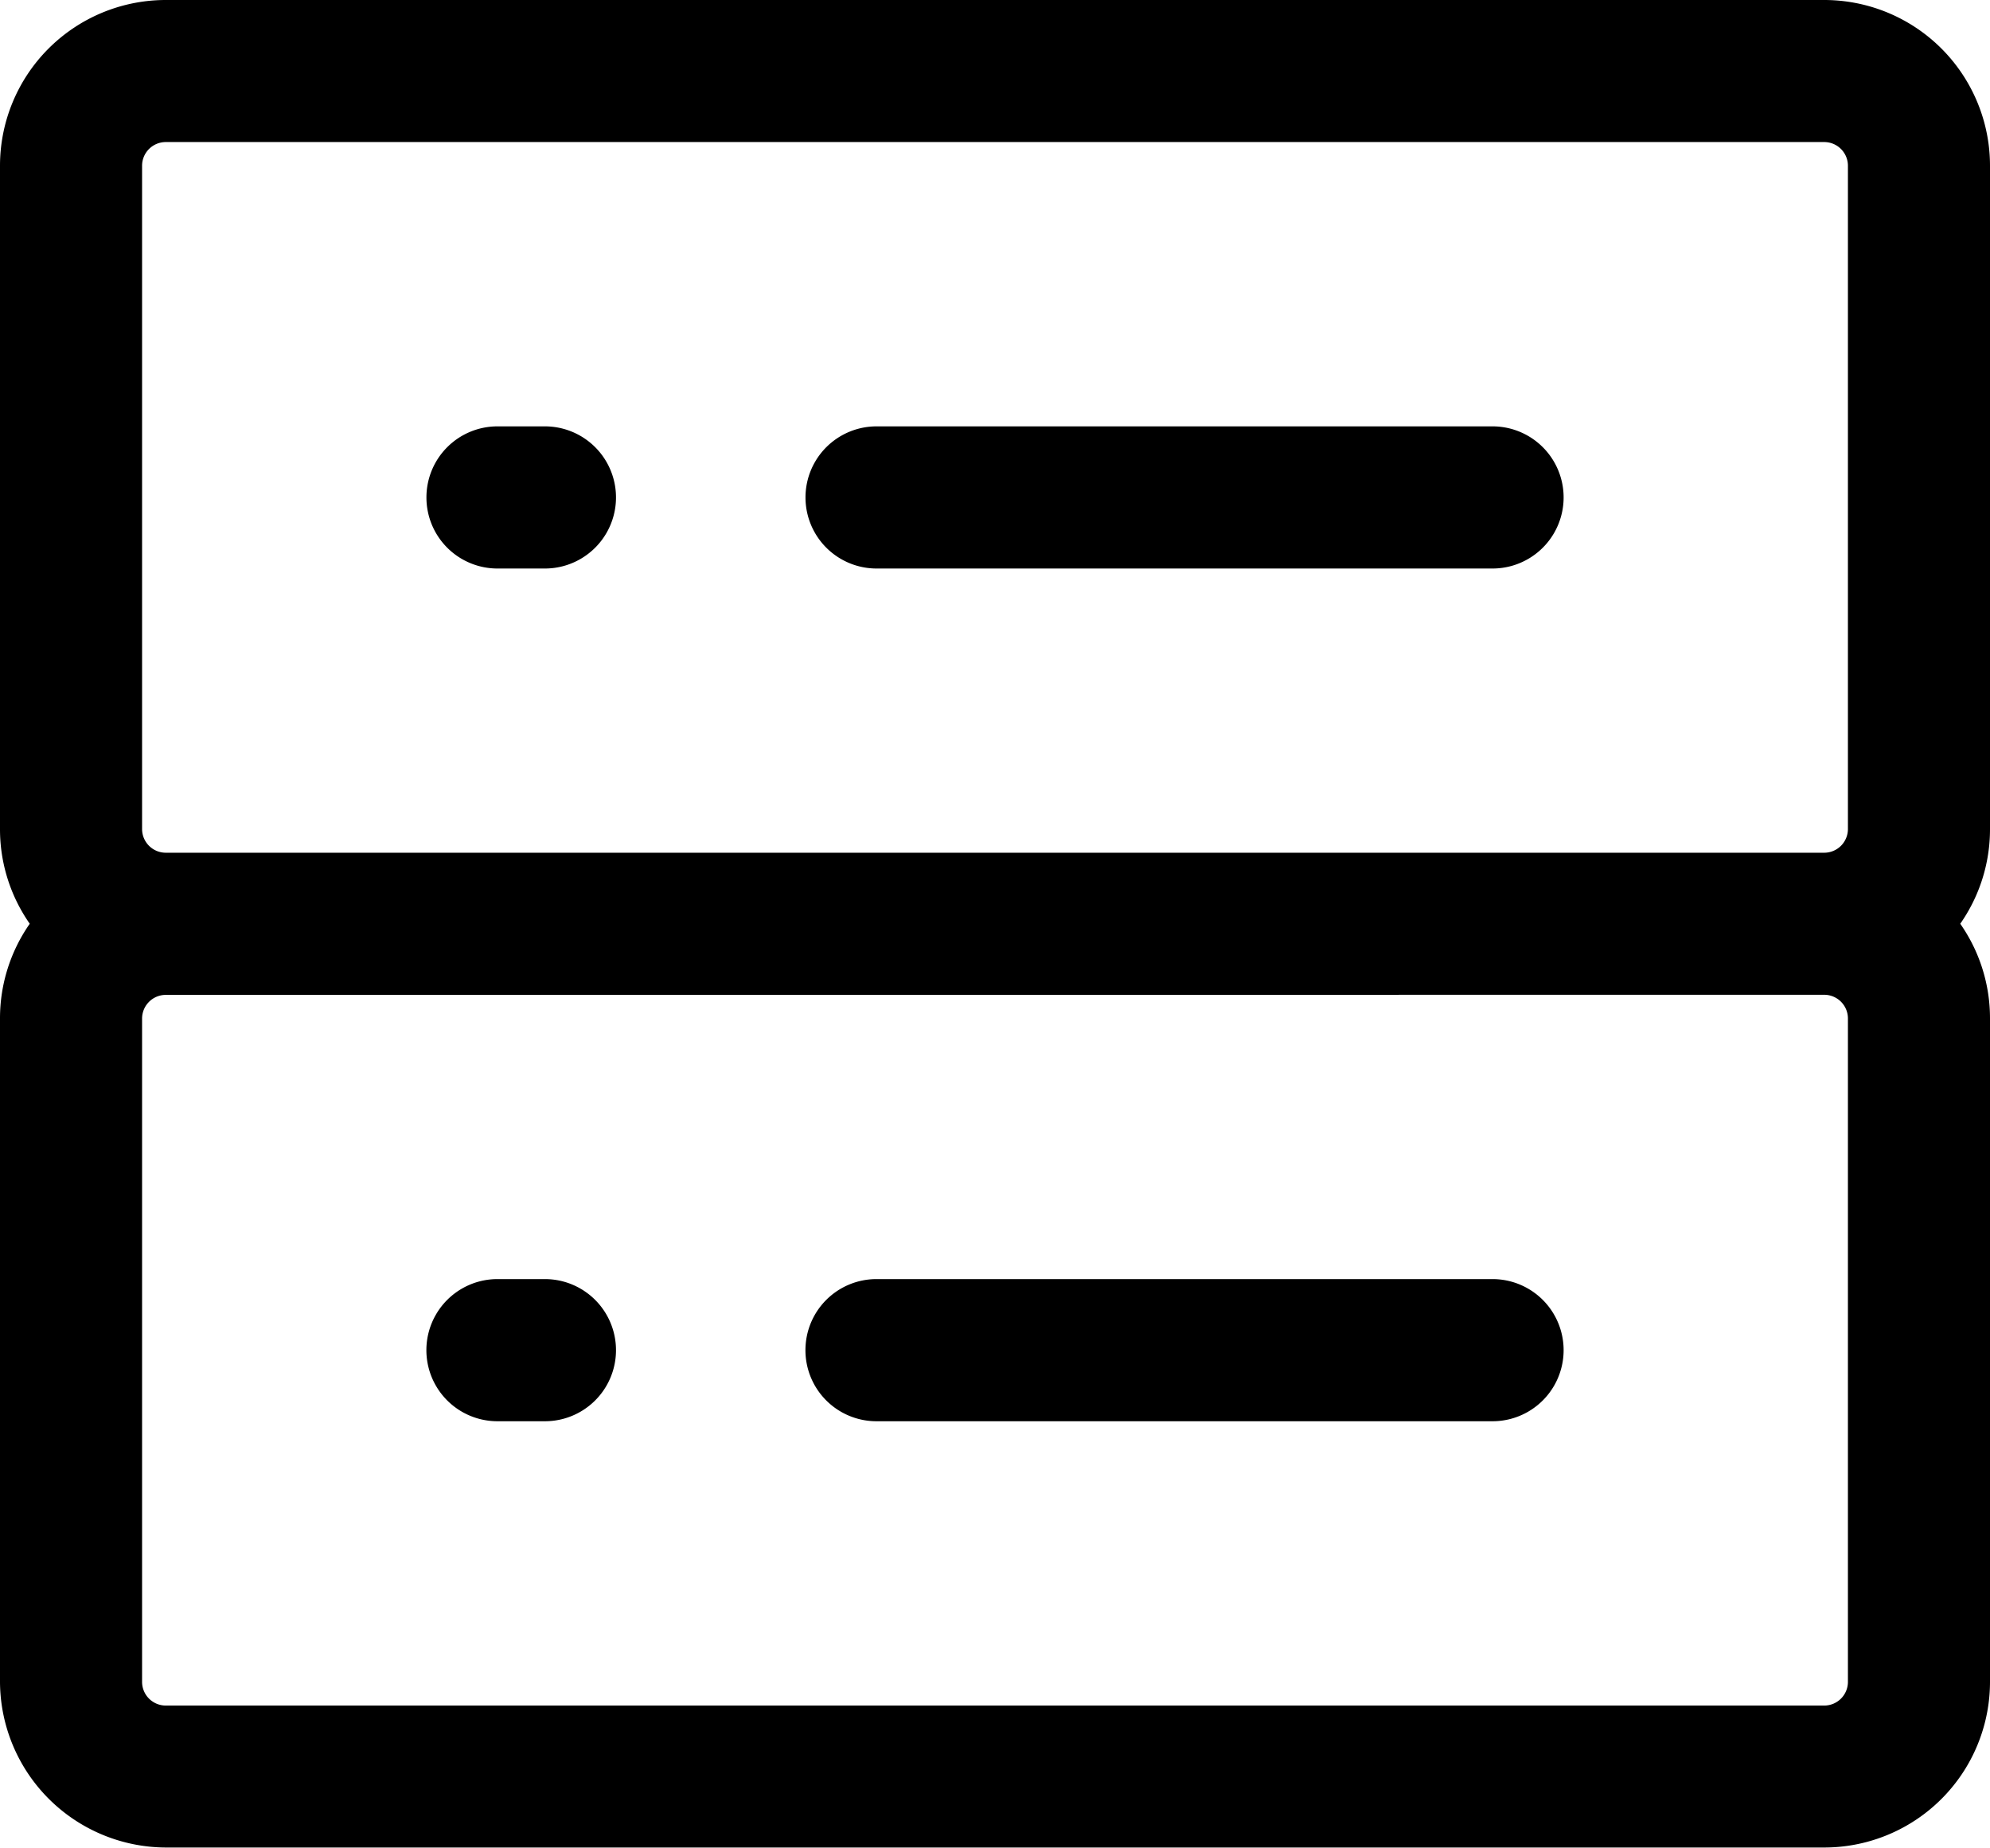
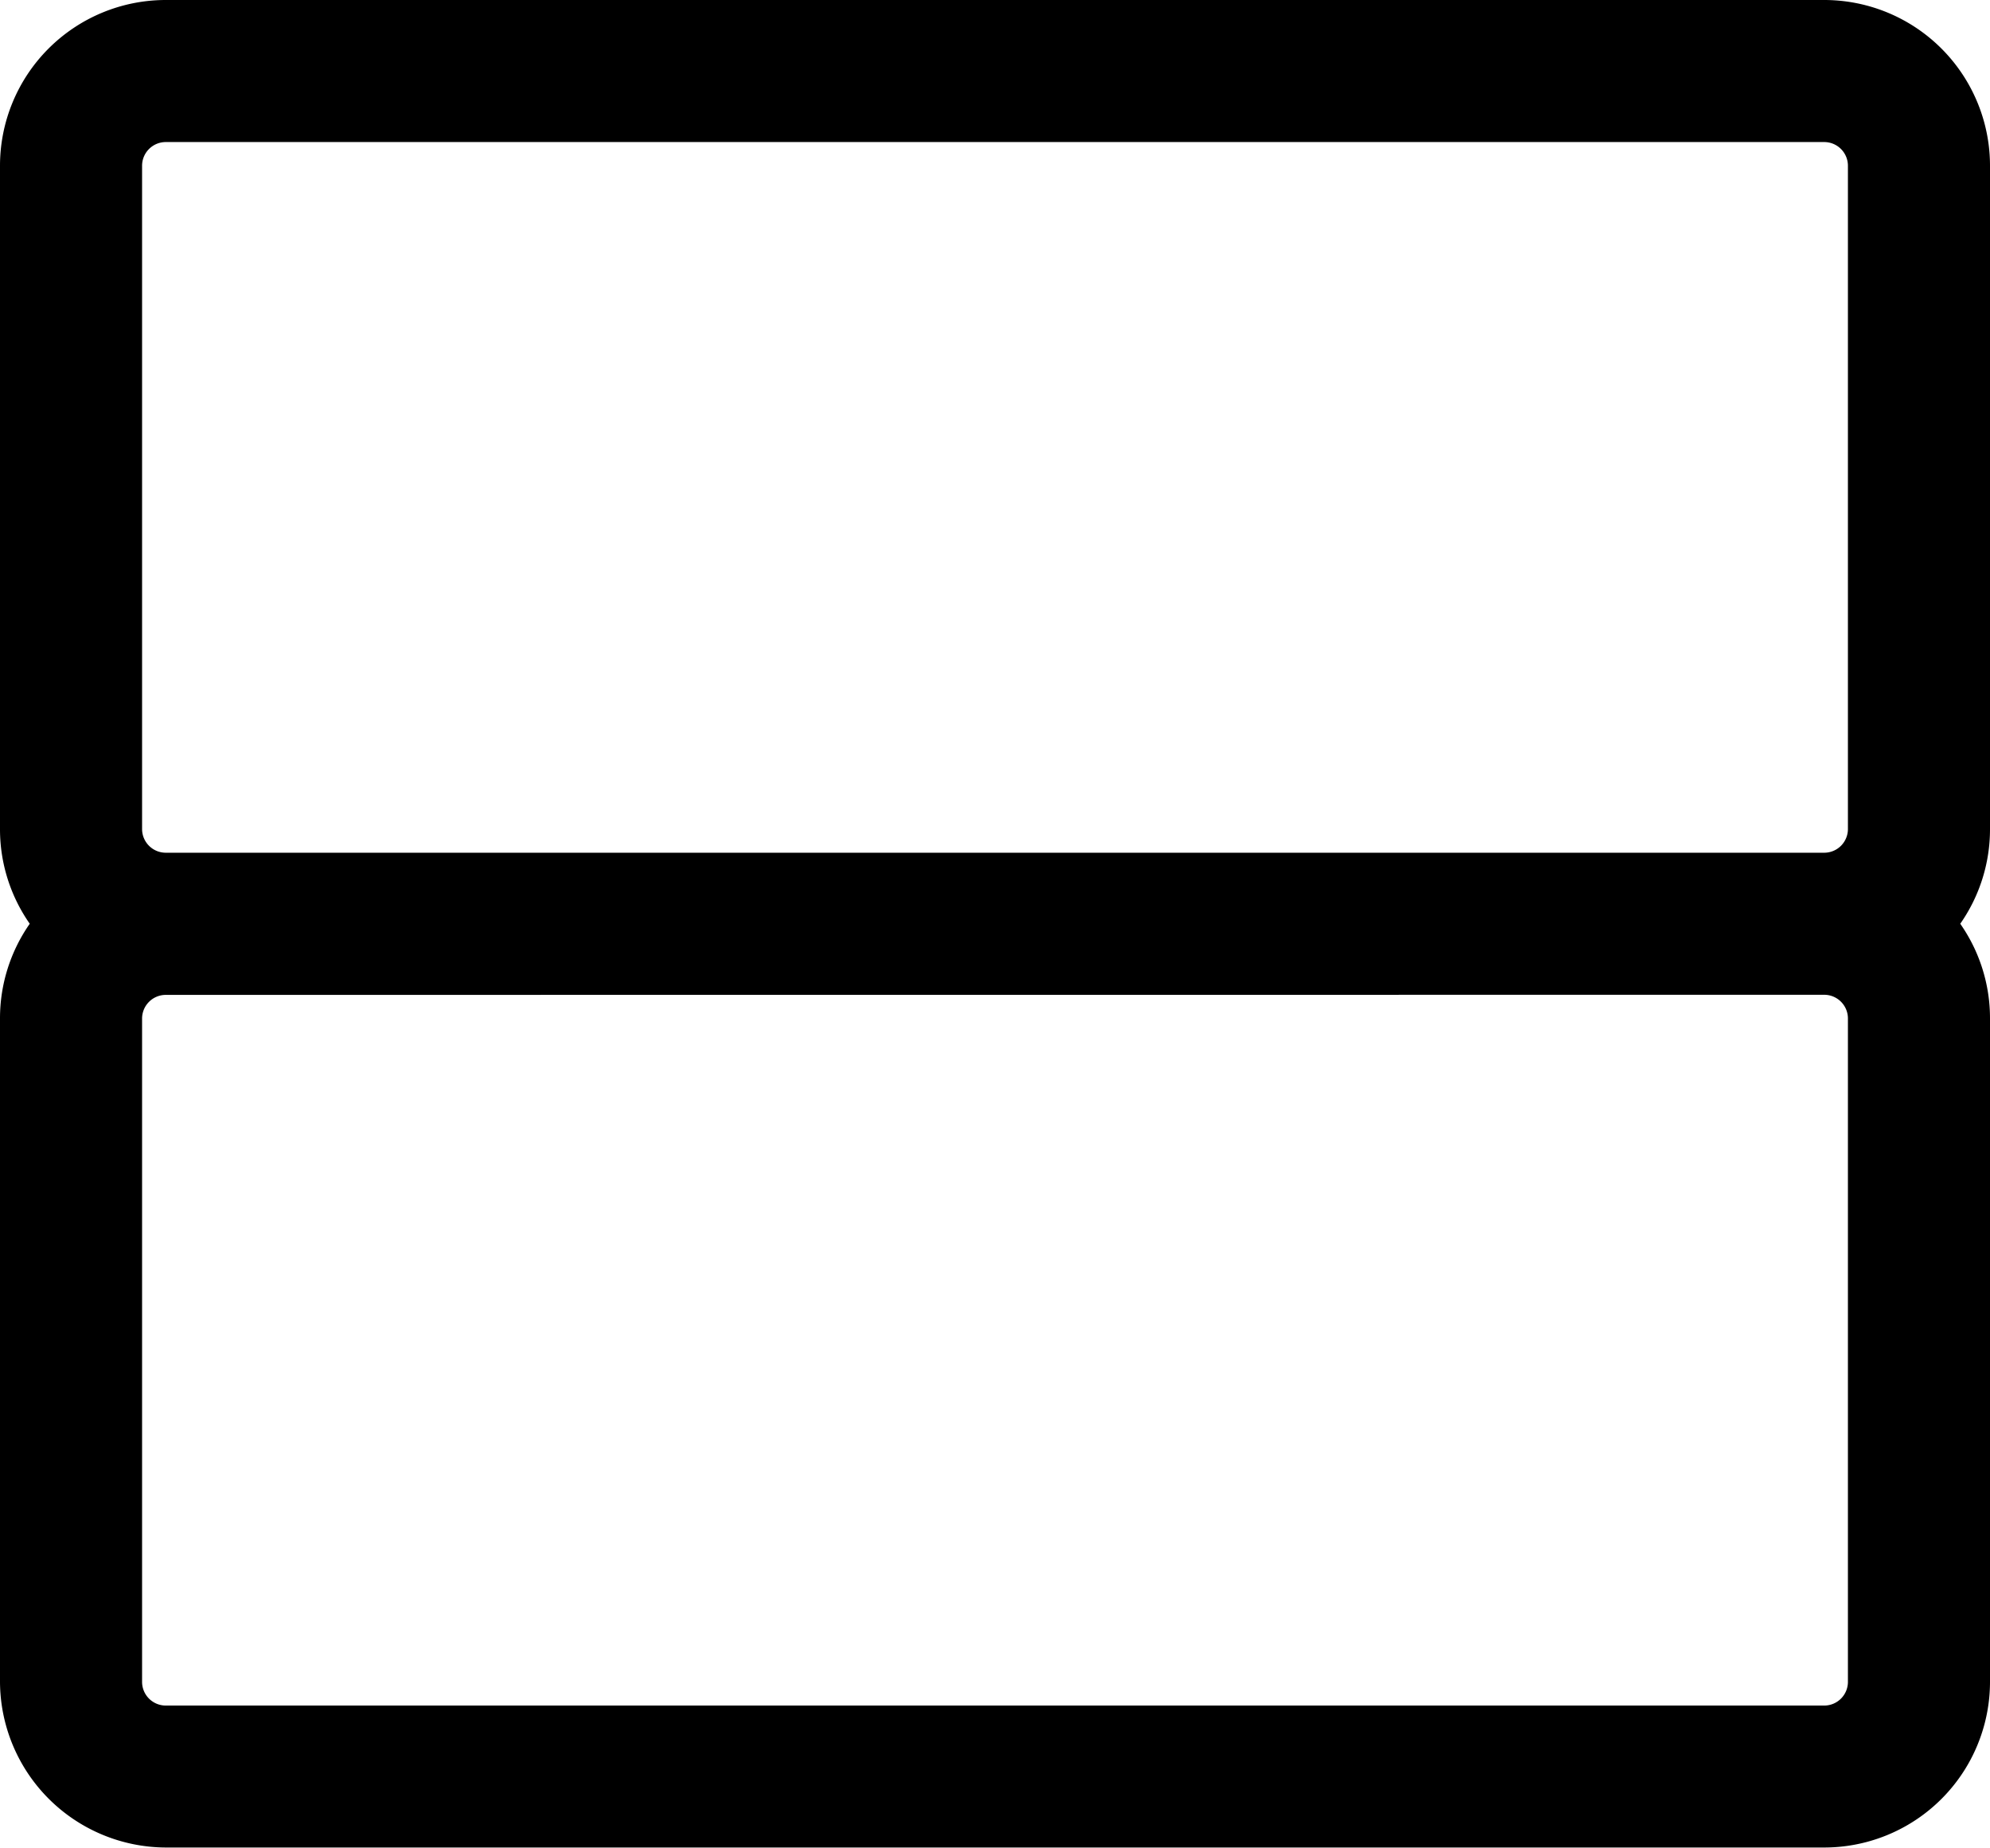
<svg xmlns="http://www.w3.org/2000/svg" width="19.133" height="17.767" viewBox="0 0 19.133 17.767">
  <g id="Group_68" data-name="Group 68" transform="translate(-1116.327 -206.98)">
-     <path id="Path_32" data-name="Path 32" d="M13.328,9.75a.683.683,0,0,0,0,1.367H19.25a.683.683,0,0,0,0-1.367ZM9,10.433a.683.683,0,0,1,.683-.683h.456a.683.683,0,1,1,0,1.367H9.683A.683.683,0,0,1,9,10.433Zm3.644,8.2a.683.683,0,0,1,.683-.683H19.25a.683.683,0,0,1,0,1.367H13.328A.683.683,0,0,1,12.644,18.633ZM9.683,17.95a.683.683,0,0,0,0,1.367h.456a.683.683,0,1,0,0-1.367Z" transform="translate(1111.427 201.33)" />
    <path id="Path_33" data-name="Path 33" d="M3.844,3A1.594,1.594,0,0,0,2.25,4.594v6.378a1.586,1.586,0,0,0,.286.911,1.587,1.587,0,0,0-.286.911v6.378a1.6,1.6,0,0,0,1.594,1.594H19.789a1.594,1.594,0,0,0,1.594-1.594V12.794a1.586,1.586,0,0,0-.286-.911,1.586,1.586,0,0,0,.286-.911V4.594A1.594,1.594,0,0,0,19.789,3Zm0,8.2H19.789a.228.228,0,0,0,.228-.228V4.594a.228.228,0,0,0-.228-.228H3.844a.228.228,0,0,0-.228.228v6.378A.228.228,0,0,0,3.844,11.2Zm0,1.367a.228.228,0,0,0-.228.228v6.378a.228.228,0,0,0,.228.228H19.789a.228.228,0,0,0,.228-.228V12.794a.228.228,0,0,0-.228-.228Z" transform="translate(1114.077 203.98)" fill-rule="evenodd" />
  </g>
</svg>